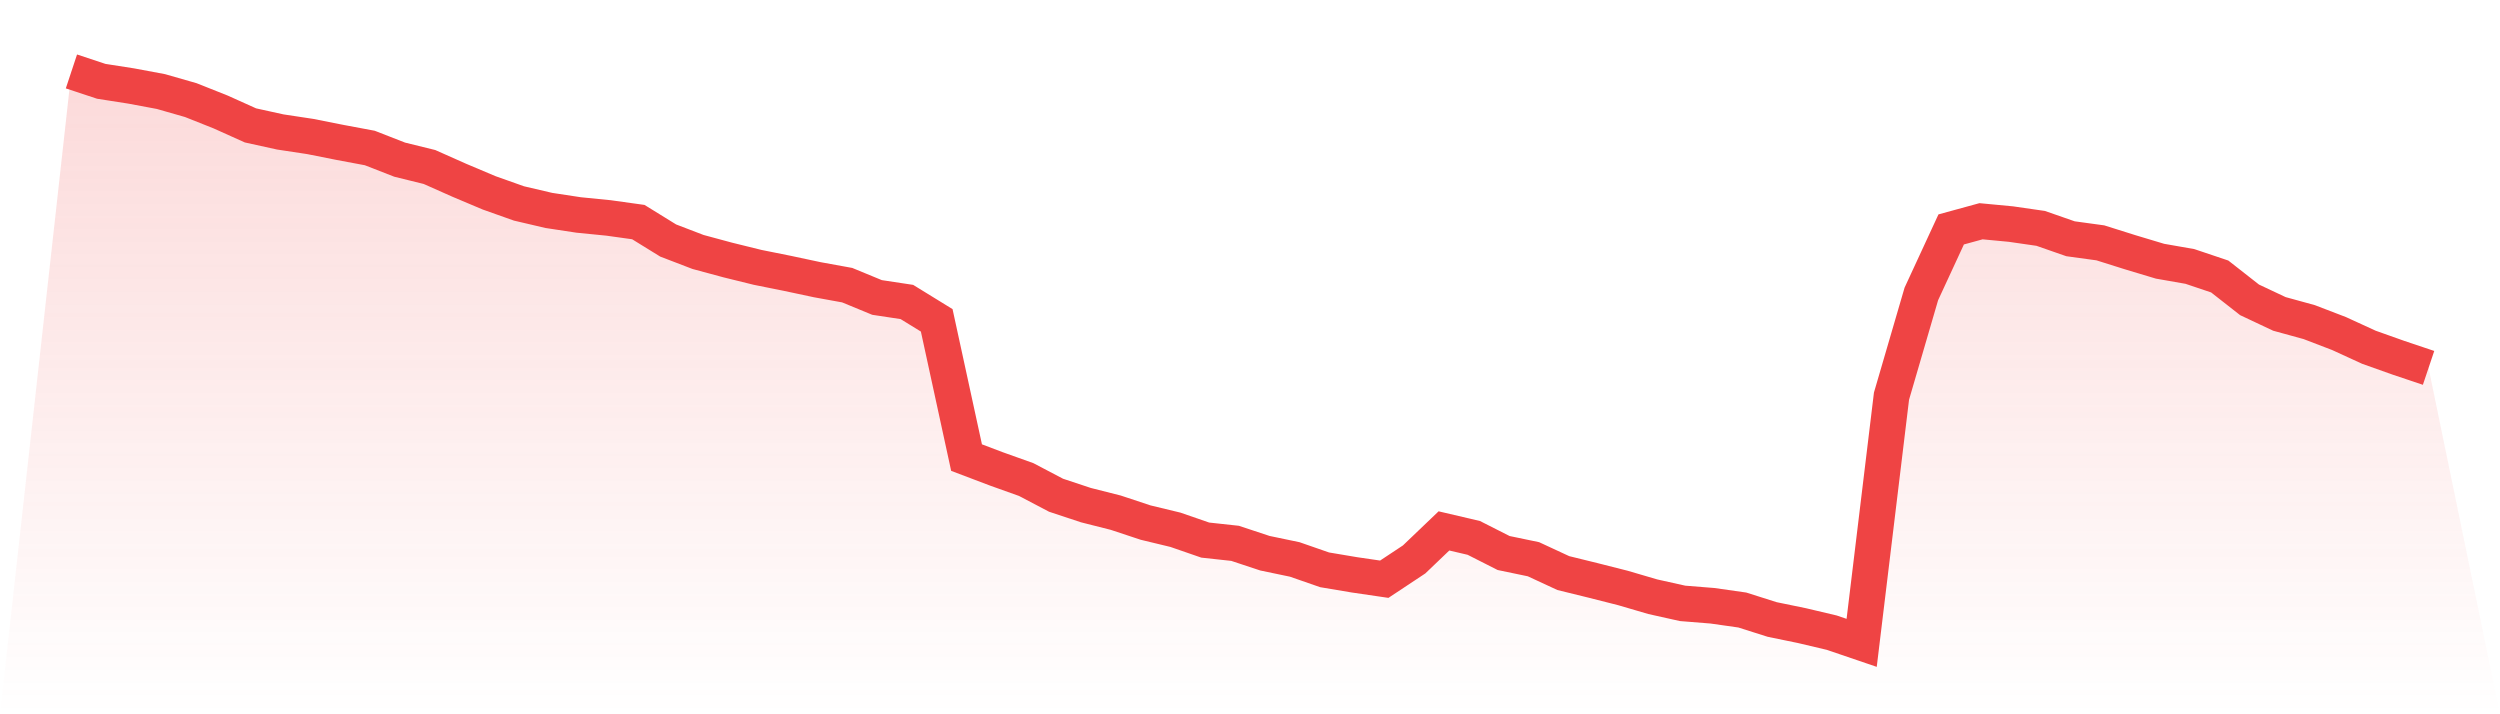
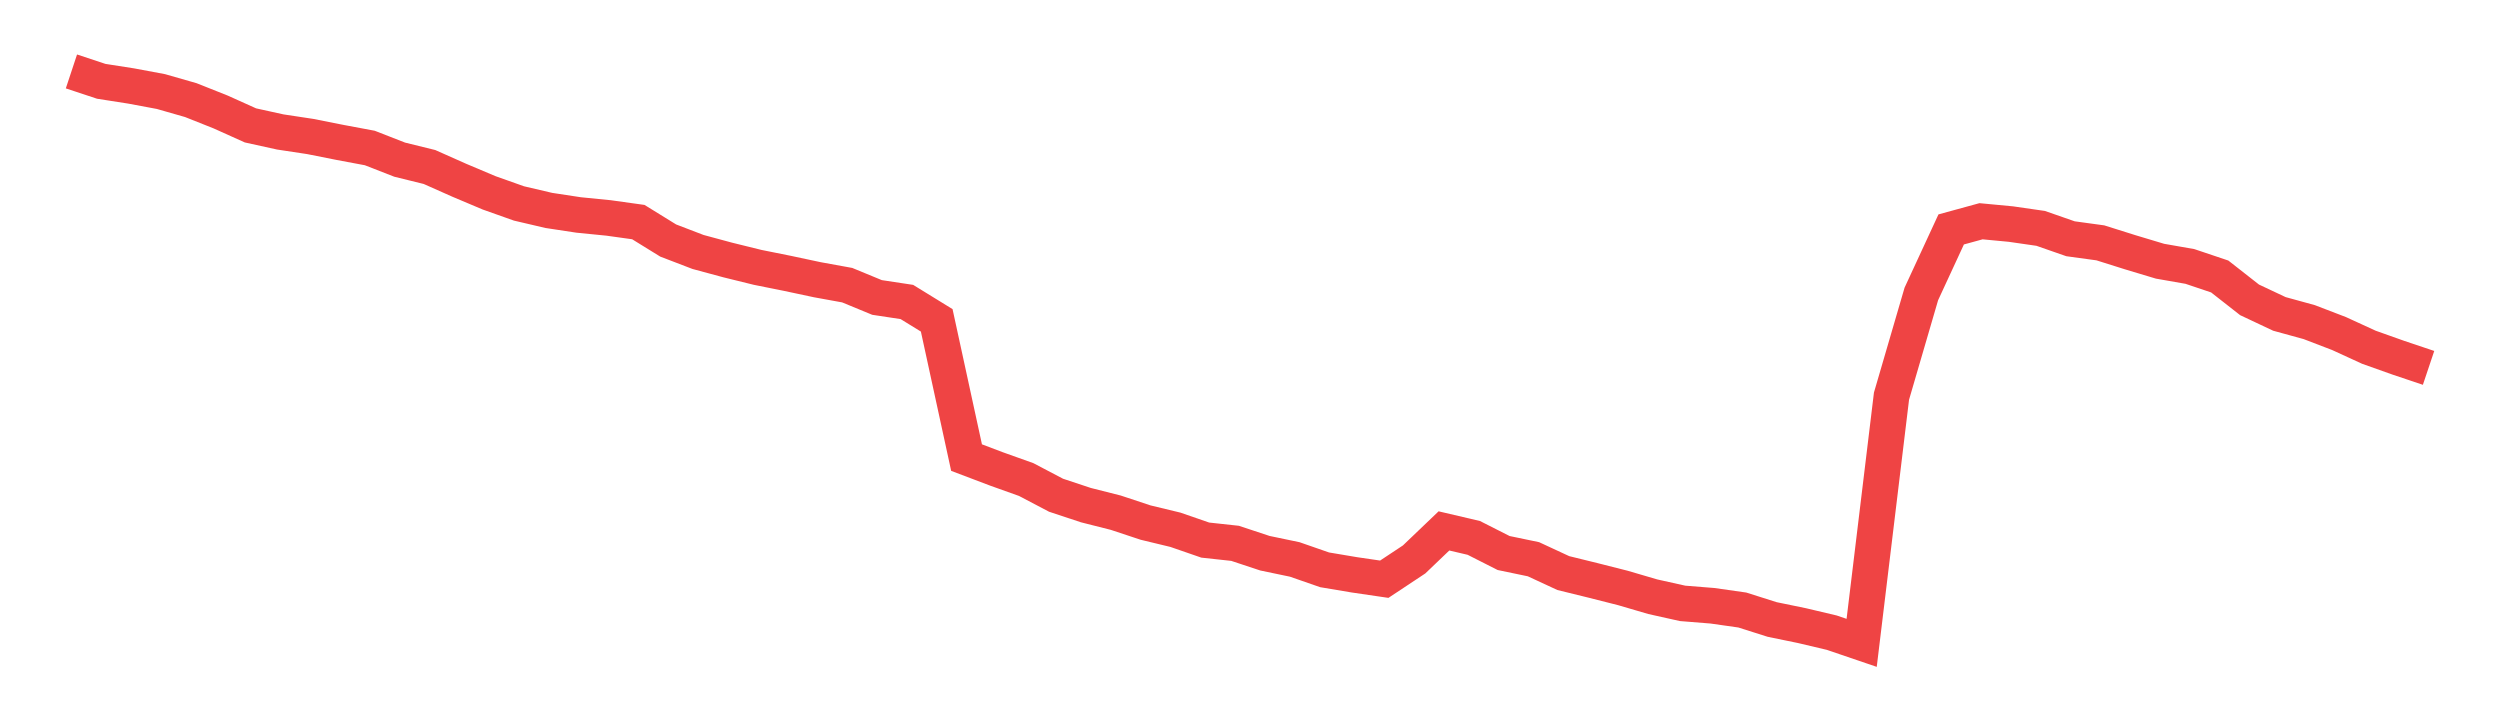
<svg xmlns="http://www.w3.org/2000/svg" viewBox="0 0 140 40">
  <defs>
    <linearGradient id="gradient" x1="0" x2="0" y1="0" y2="1">
      <stop offset="0%" stop-color="#ef4444" stop-opacity="0.2" />
      <stop offset="100%" stop-color="#ef4444" stop-opacity="0" />
    </linearGradient>
  </defs>
-   <path d="M4,4 L4,4 L5.671,4.554 L7.342,4.815 L9.013,5.127 L10.684,5.606 L12.354,6.27 L14.025,7.022 L15.696,7.39 L17.367,7.643 L19.038,7.975 L20.709,8.288 L22.38,8.94 L24.051,9.352 L25.722,10.095 L27.392,10.8 L29.063,11.393 L30.734,11.784 L32.405,12.038 L34.076,12.204 L35.747,12.437 L37.418,13.469 L39.089,14.11 L40.759,14.561 L42.43,14.973 L44.101,15.309 L45.772,15.665 L47.443,15.969 L49.114,16.658 L50.785,16.911 L52.456,17.939 L54.127,25.625 L55.797,26.258 L57.468,26.855 L59.139,27.733 L60.81,28.287 L62.481,28.71 L64.152,29.264 L65.823,29.667 L67.494,30.245 L69.165,30.427 L70.835,30.98 L72.506,31.329 L74.177,31.91 L75.848,32.191 L77.519,32.436 L79.19,31.329 L80.861,29.731 L82.532,30.122 L84.203,30.969 L85.873,31.317 L87.544,32.092 L89.215,32.503 L90.886,32.927 L92.557,33.417 L94.228,33.789 L95.899,33.923 L97.57,34.161 L99.24,34.691 L100.911,35.035 L102.582,35.43 L104.253,36 L105.924,22.183 L107.595,16.46 L109.266,12.848 L110.937,12.39 L112.608,12.548 L114.278,12.789 L115.949,13.371 L117.62,13.6 L119.291,14.126 L120.962,14.628 L122.633,14.921 L124.304,15.483 L125.975,16.792 L127.646,17.579 L129.316,18.038 L130.987,18.679 L132.658,19.446 L134.329,20.04 L136,20.601 L140,40 L0,40 z" fill="url(#gradient)" />
  <path d="M4,4 L4,4 L5.671,4.554 L7.342,4.815 L9.013,5.127 L10.684,5.606 L12.354,6.27 L14.025,7.022 L15.696,7.39 L17.367,7.643 L19.038,7.975 L20.709,8.288 L22.38,8.94 L24.051,9.352 L25.722,10.095 L27.392,10.8 L29.063,11.393 L30.734,11.784 L32.405,12.038 L34.076,12.204 L35.747,12.437 L37.418,13.469 L39.089,14.11 L40.759,14.561 L42.43,14.973 L44.101,15.309 L45.772,15.665 L47.443,15.969 L49.114,16.658 L50.785,16.911 L52.456,17.939 L54.127,25.625 L55.797,26.258 L57.468,26.855 L59.139,27.733 L60.81,28.287 L62.481,28.71 L64.152,29.264 L65.823,29.667 L67.494,30.245 L69.165,30.427 L70.835,30.98 L72.506,31.329 L74.177,31.91 L75.848,32.191 L77.519,32.436 L79.19,31.329 L80.861,29.731 L82.532,30.122 L84.203,30.969 L85.873,31.317 L87.544,32.092 L89.215,32.503 L90.886,32.927 L92.557,33.417 L94.228,33.789 L95.899,33.923 L97.57,34.161 L99.24,34.691 L100.911,35.035 L102.582,35.43 L104.253,36 L105.924,22.183 L107.595,16.46 L109.266,12.848 L110.937,12.39 L112.608,12.548 L114.278,12.789 L115.949,13.371 L117.62,13.6 L119.291,14.126 L120.962,14.628 L122.633,14.921 L124.304,15.483 L125.975,16.792 L127.646,17.579 L129.316,18.038 L130.987,18.679 L132.658,19.446 L134.329,20.04 L136,20.601" fill="none" stroke="#ef4444" stroke-width="2" />
</svg>